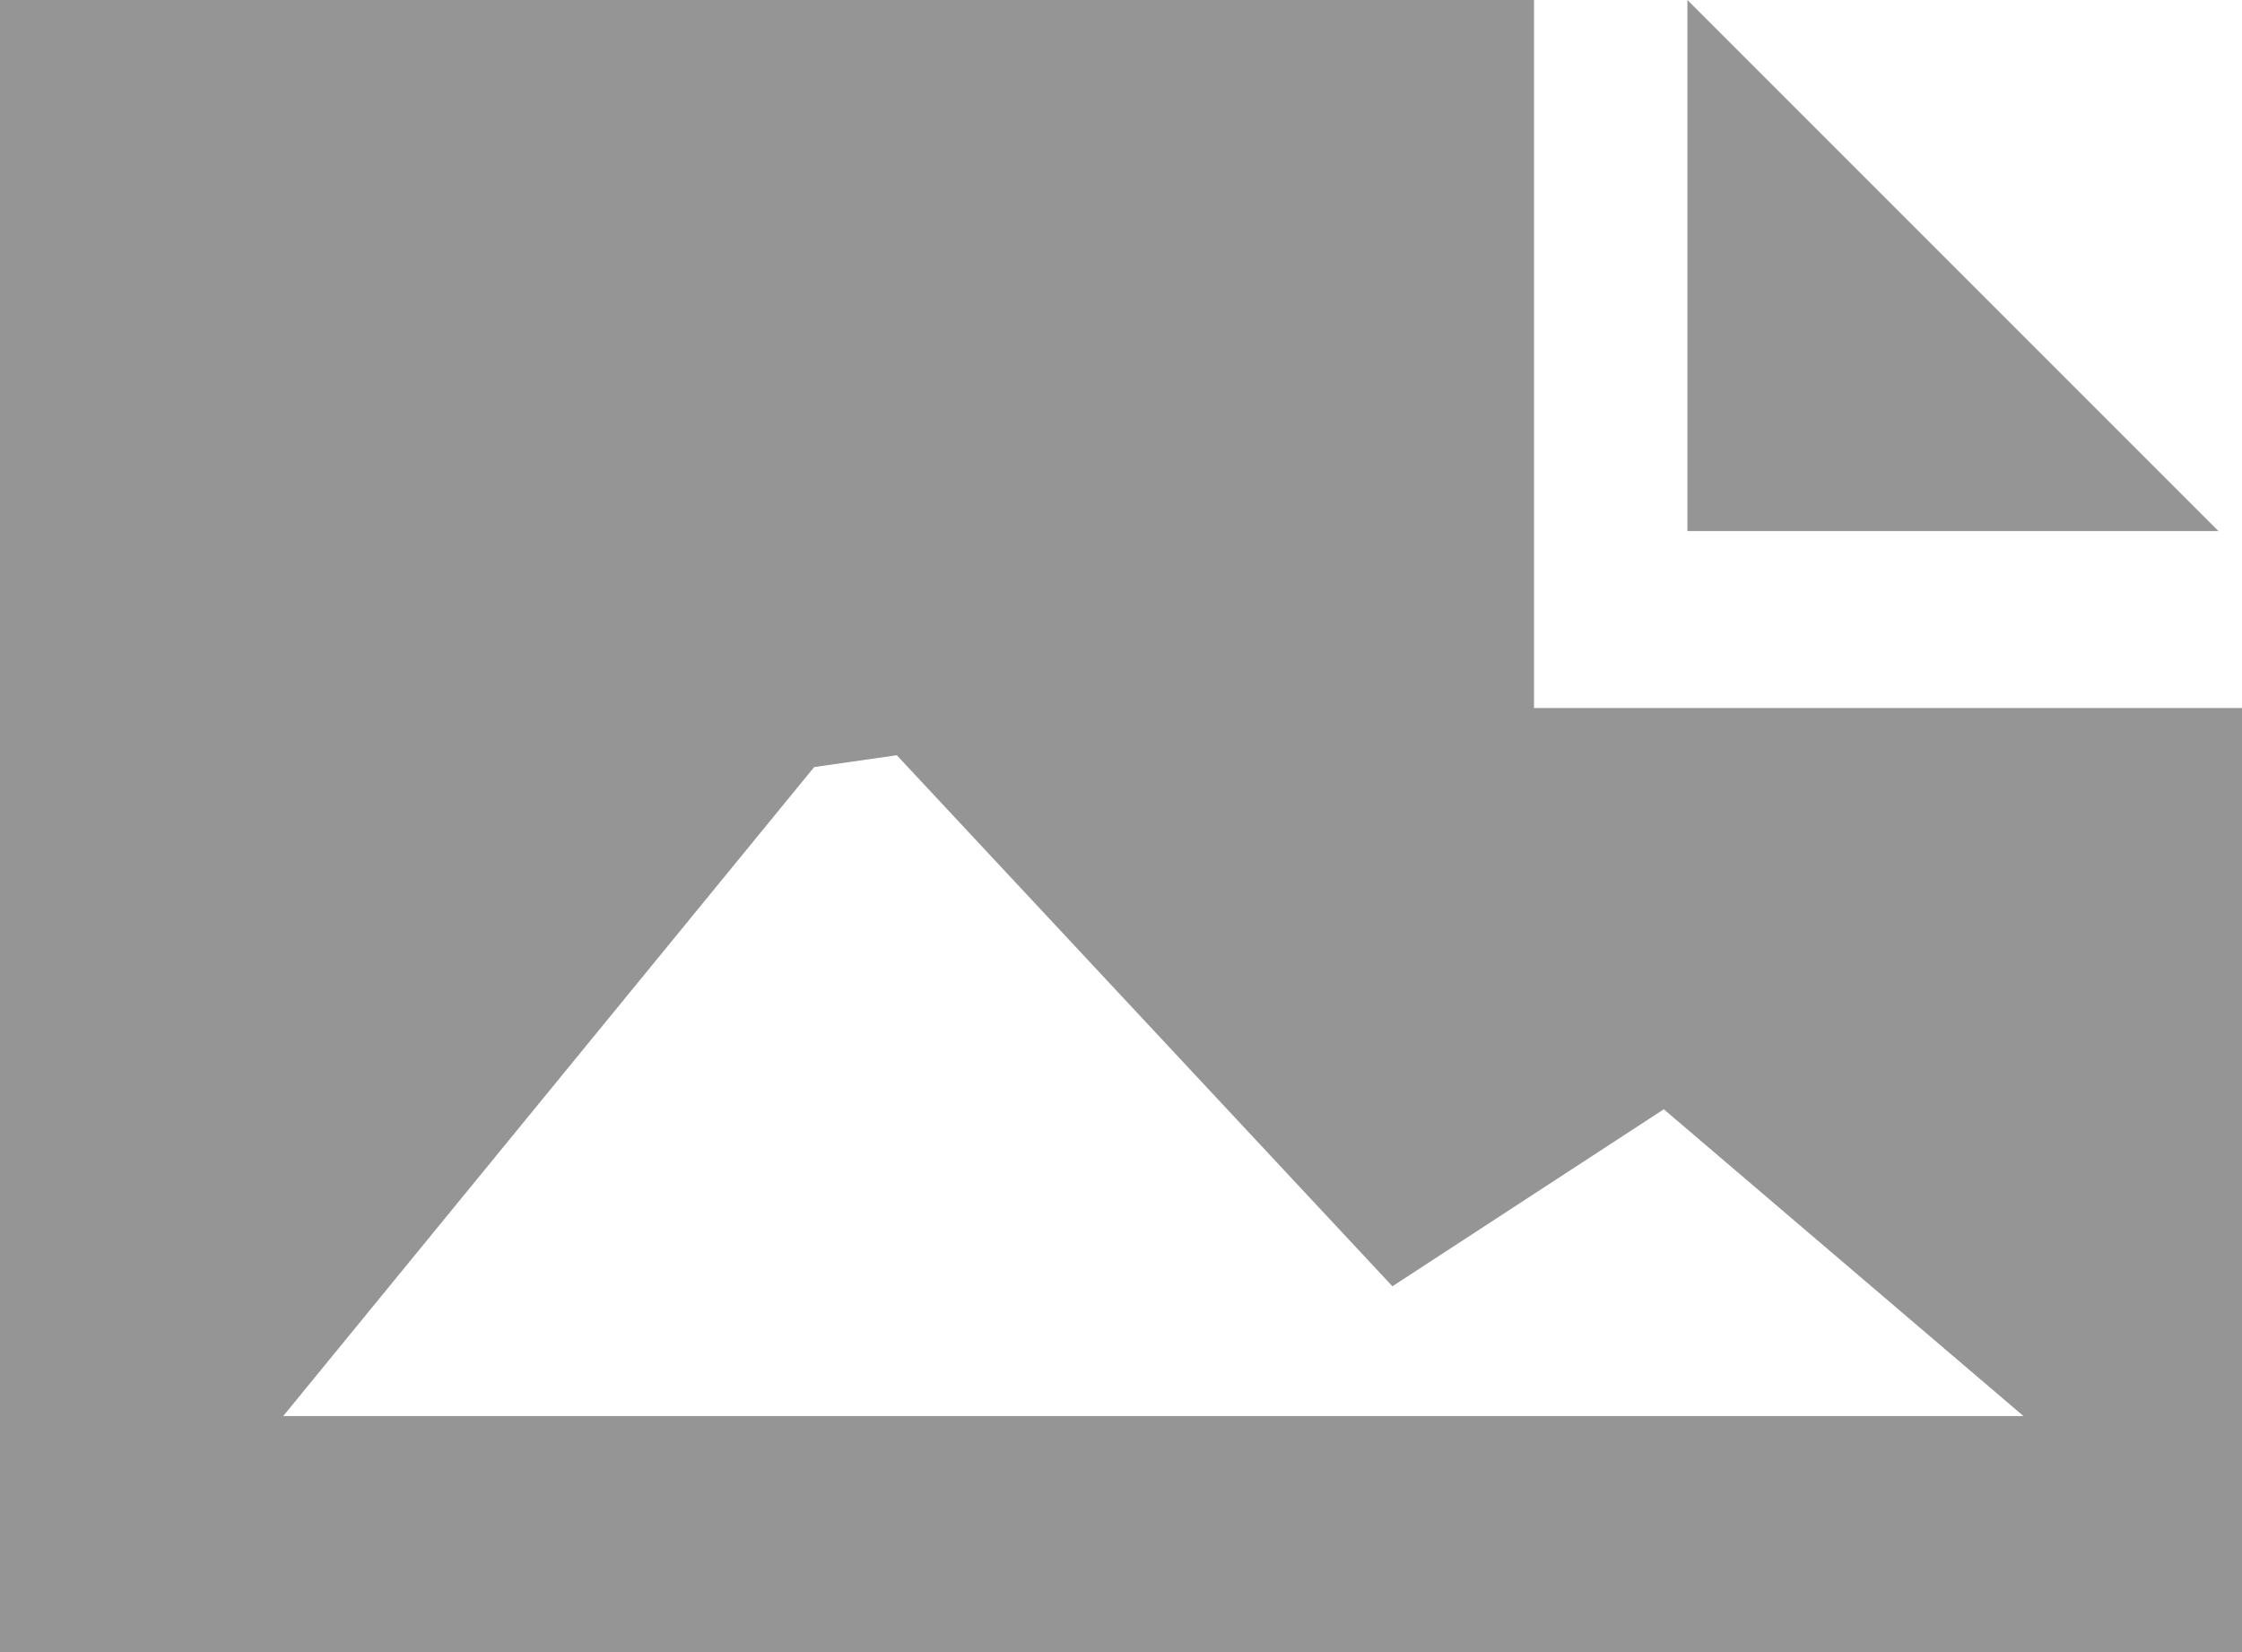
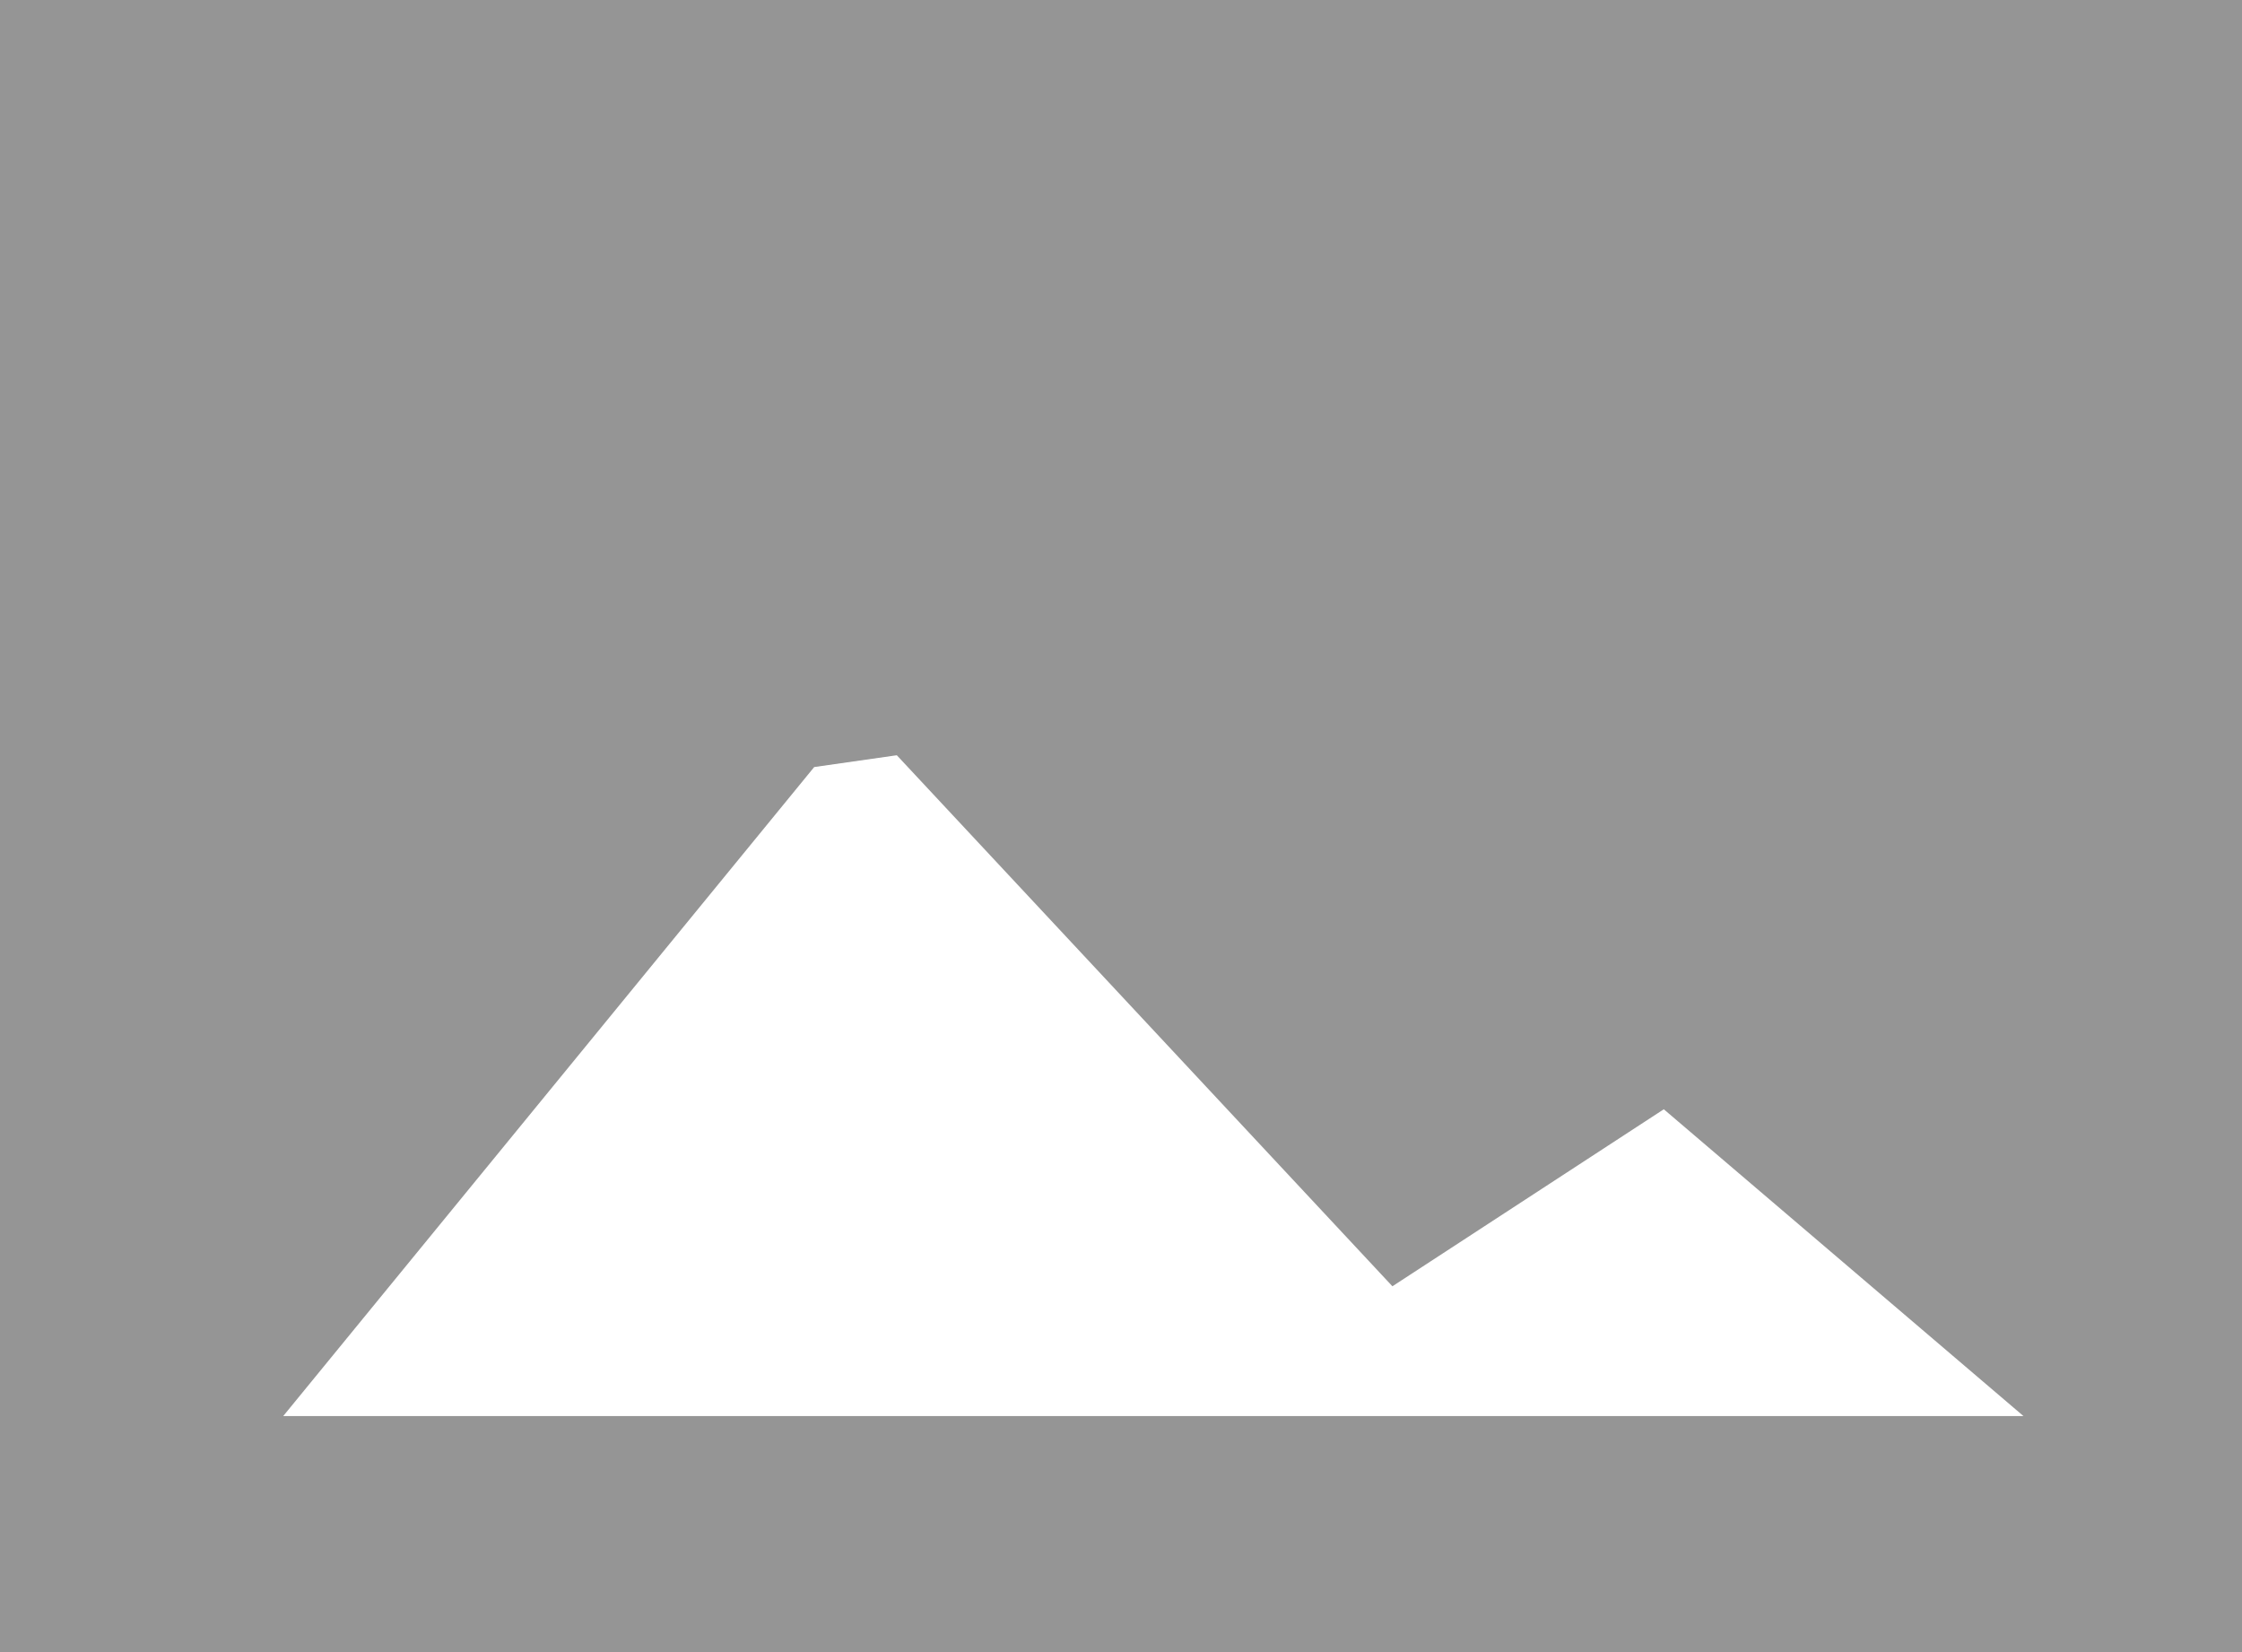
<svg xmlns="http://www.w3.org/2000/svg" version="1.1" width="100%" height="100%" viewBox="0 0 19 14" id="Layer_1" xml:space="preserve">
  <defs id="defs6" />
  <g transform="translate(-503,-378)" id="g5">
-     <path d="m 516,378 h -13 v 14 h 19 v -8 h -6 v -6 z m 4.5,12.3 0,-0.3 h -15.1 l 4.5,-5.5 0.7,-0.1 4.2,4.5 2.3,-1.5 3.4,2.9 z" id="path7" style="fill:#959595;fill-opacity:1" />
+     <path d="m 516,378 h -13 v 14 h 19 v -8 v -6 z m 4.5,12.3 0,-0.3 h -15.1 l 4.5,-5.5 0.7,-0.1 4.2,4.5 2.3,-1.5 3.4,2.9 z" id="path7" style="fill:#959595;fill-opacity:1" />
  </g>
-   <polygon points="521.8,382.5 517.3,382.5 517.3,378 " transform="translate(-503,-378)" id="polygon9" style="fill:#959595;fill-opacity:1" />
</svg>